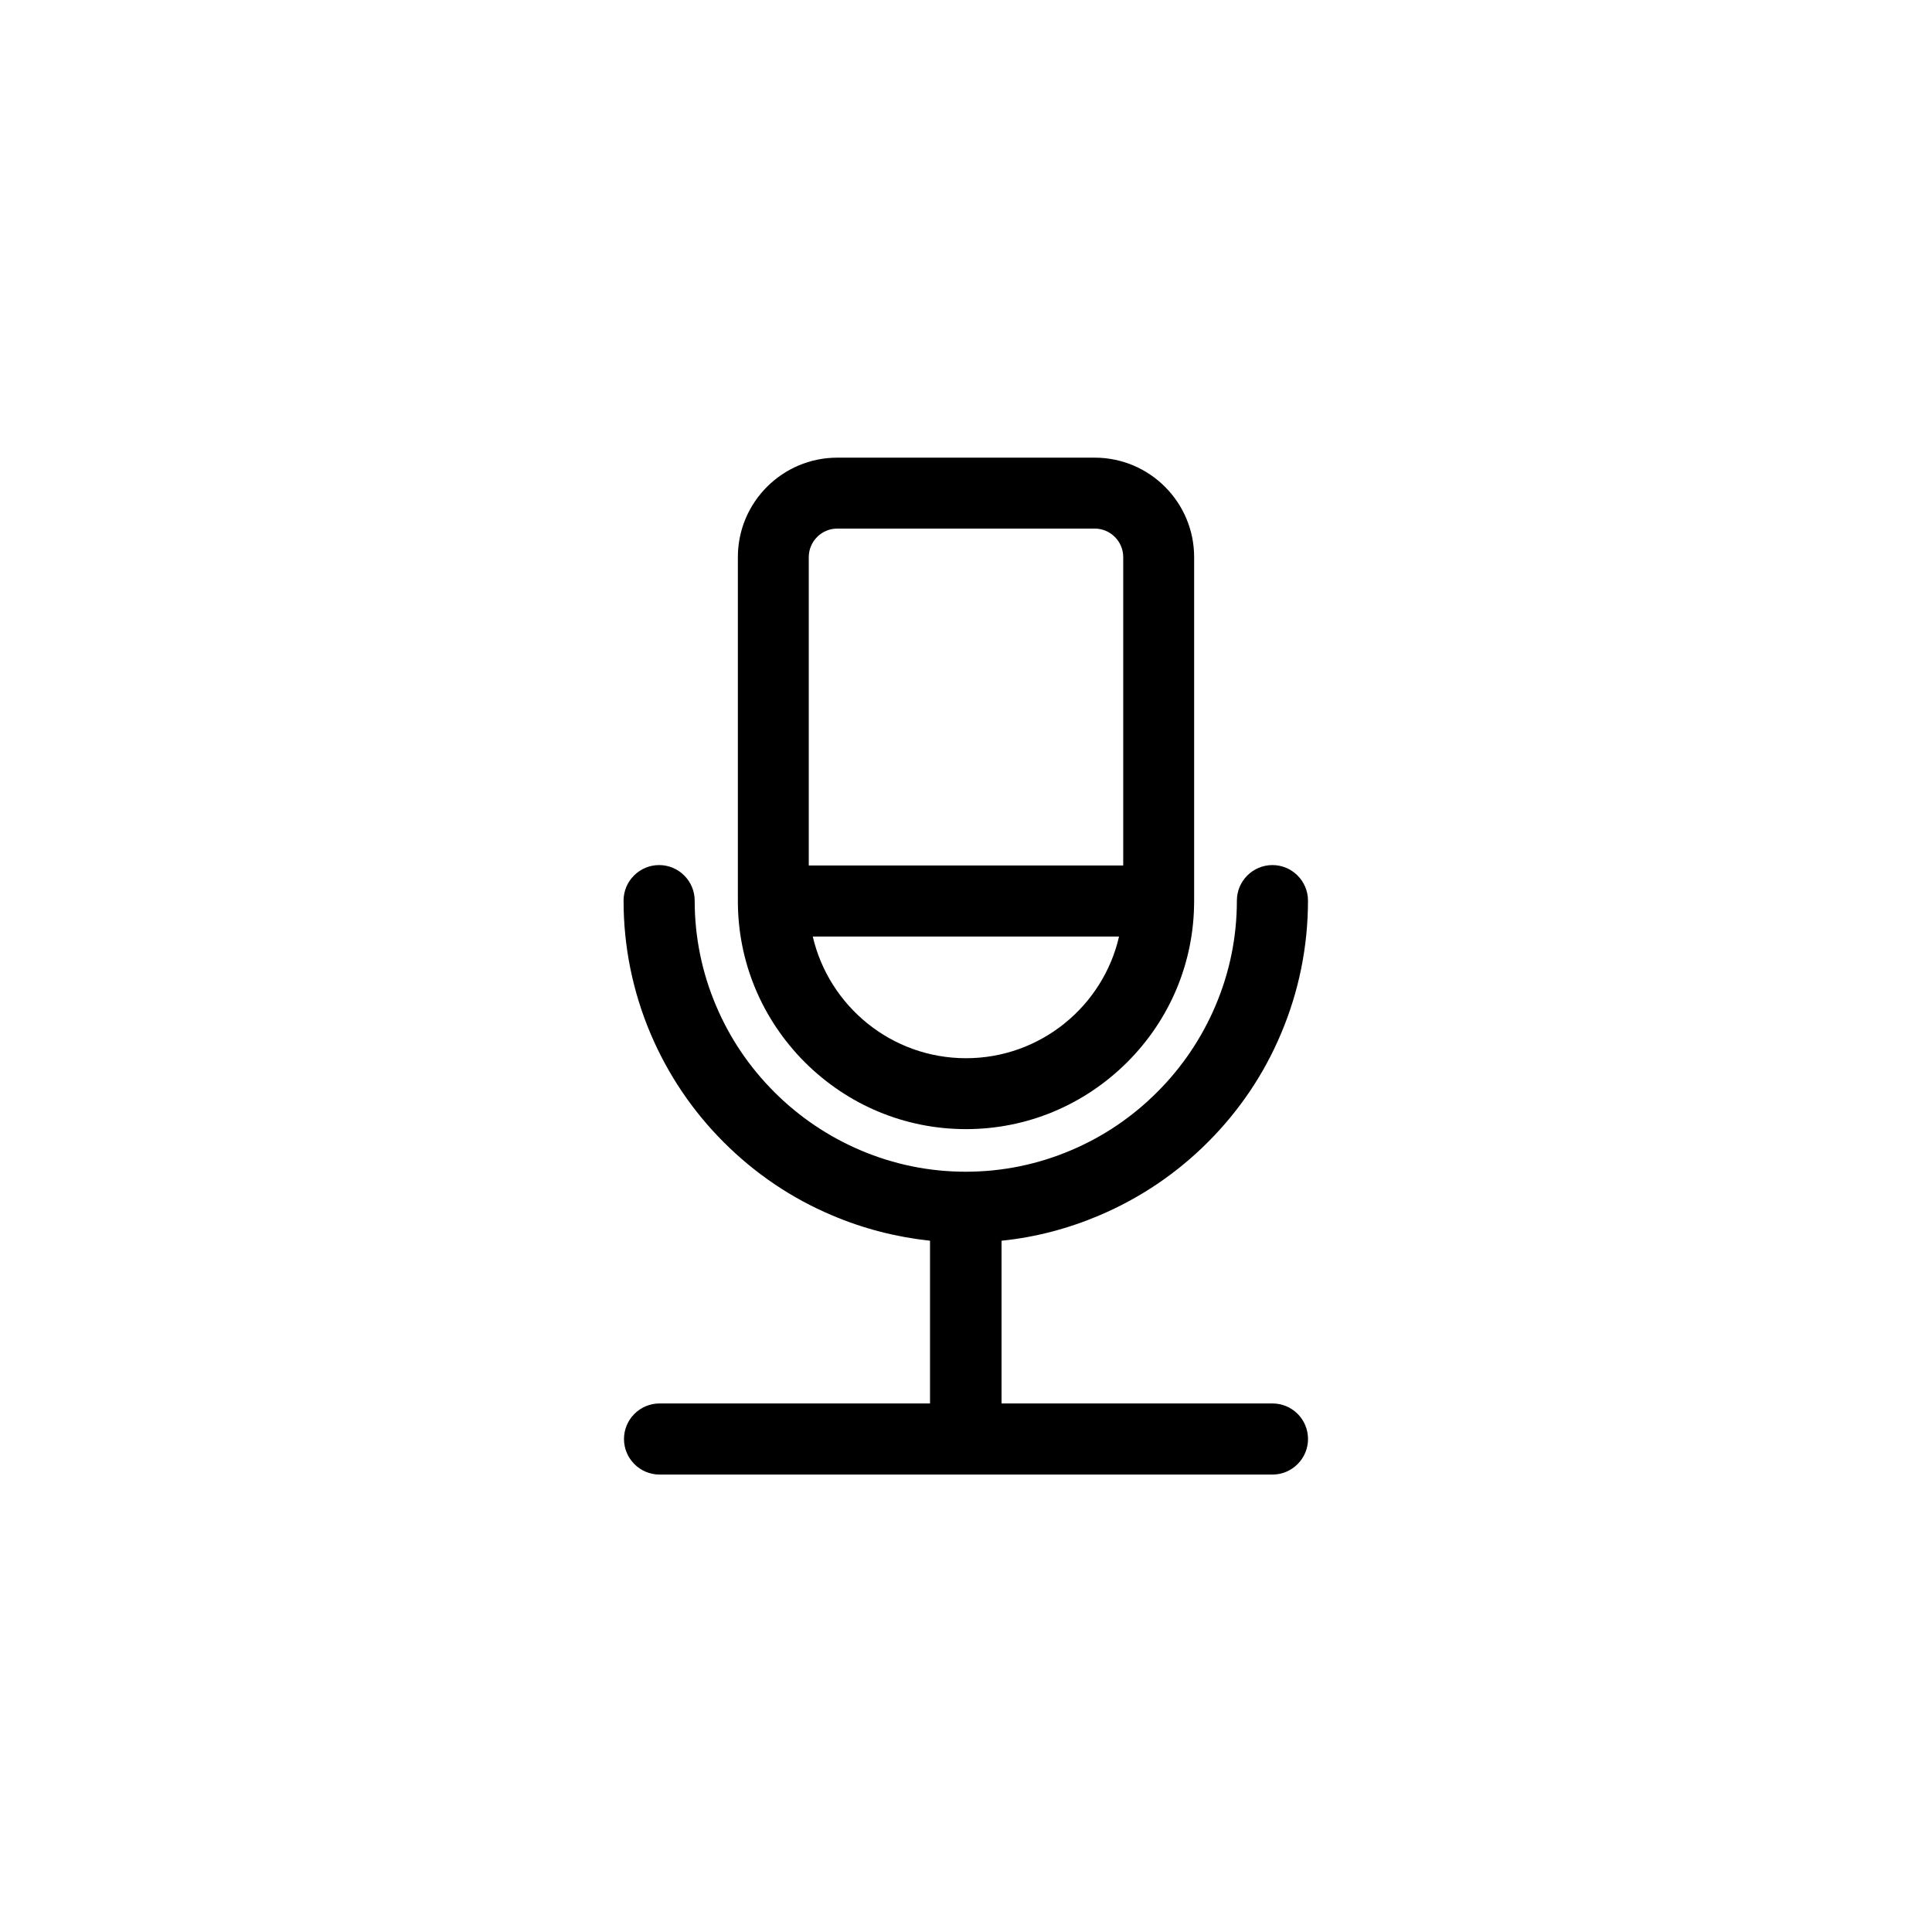
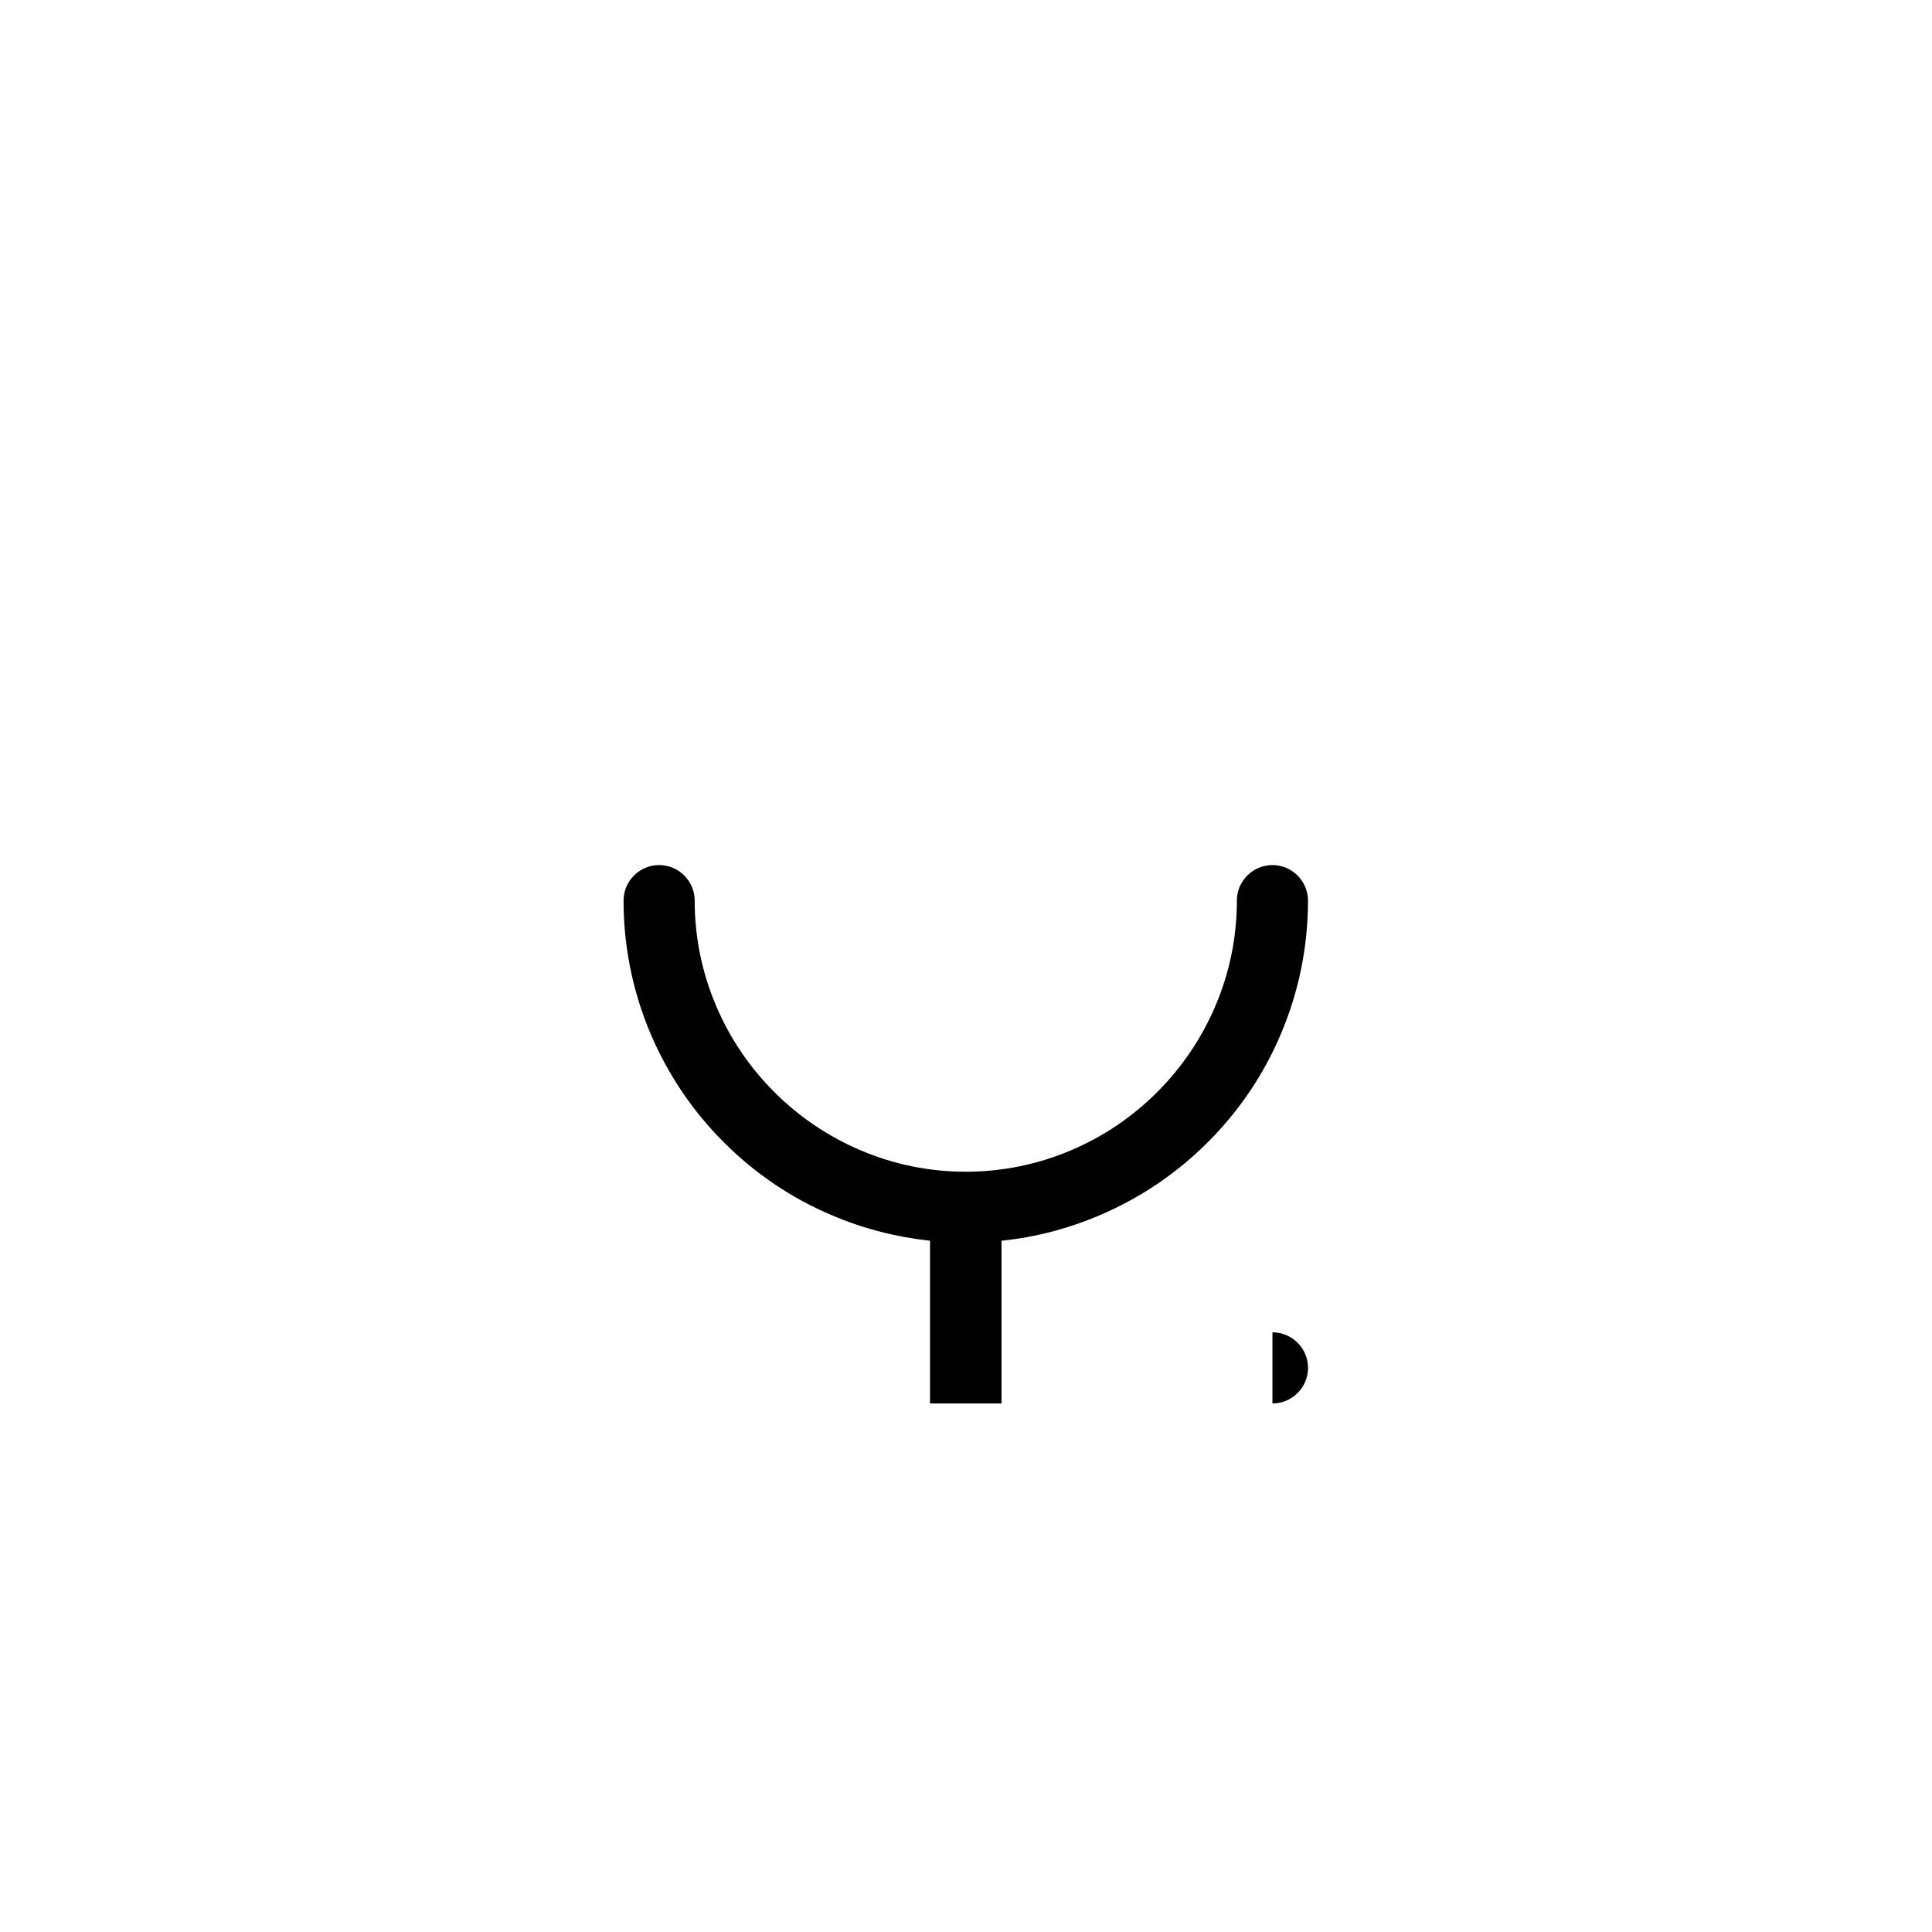
<svg xmlns="http://www.w3.org/2000/svg" fill="#000000" width="800px" height="800px" version="1.1" viewBox="144 144 512 512">
  <g>
-     <path d="m481.21 515.93h-71.793v-43.125c8.918-0.906 17.582-3.176 25.895-6.699 10.781-4.586 20.453-11.082 28.766-19.398 8.312-8.312 14.863-17.984 19.398-28.766 4.734-11.184 7.152-23.074 7.152-35.266 0-5.188-4.231-9.422-9.422-9.422-5.188 0-9.422 4.231-9.422 9.422 0 9.672-1.914 19.043-5.691 27.91-3.629 8.516-8.816 16.223-15.418 22.824-6.602 6.602-14.258 11.789-22.824 15.418-8.867 3.777-18.289 5.691-27.91 5.691-9.672 0-19.043-1.914-27.91-5.691-8.516-3.629-16.223-8.816-22.824-15.418-6.602-6.602-11.789-14.258-15.418-22.824-3.777-8.867-5.691-18.289-5.691-27.91 0-5.188-4.231-9.422-9.422-9.422-5.188 0-9.422 4.231-9.422 9.422 0 12.191 2.418 24.082 7.152 35.266 4.586 10.781 11.082 20.453 19.398 28.766 8.312 8.312 17.984 14.863 28.766 19.398 8.312 3.527 16.977 5.742 25.895 6.699v43.125h-71.68c-5.188 0-9.422 4.231-9.422 9.422 0 5.188 4.231 9.422 9.422 9.422h162.43c5.188 0 9.422-4.231 9.422-9.422-0.004-5.242-4.234-9.422-9.426-9.422z" />
-     <path d="m400 443.23c16.07 0 31.234-6.297 42.723-17.734 11.438-11.438 17.734-26.602 17.734-42.723v-91.141c0-14.508-11.789-26.348-26.348-26.348h-68.219c-14.508 0-26.348 11.789-26.348 26.348v91.141c0 16.07 6.297 31.234 17.734 42.723 11.484 11.438 26.648 17.734 42.723 17.734zm0-18.793c-19.75 0-36.324-13.805-40.605-32.242h81.164c-4.234 18.438-20.812 32.242-40.559 32.242zm-41.668-132.8c0-4.133 3.375-7.559 7.559-7.559h68.215c4.133 0 7.559 3.375 7.559 7.559v81.719h-83.332z" />
+     <path d="m481.21 515.93h-71.793v-43.125c8.918-0.906 17.582-3.176 25.895-6.699 10.781-4.586 20.453-11.082 28.766-19.398 8.312-8.312 14.863-17.984 19.398-28.766 4.734-11.184 7.152-23.074 7.152-35.266 0-5.188-4.231-9.422-9.422-9.422-5.188 0-9.422 4.231-9.422 9.422 0 9.672-1.914 19.043-5.691 27.91-3.629 8.516-8.816 16.223-15.418 22.824-6.602 6.602-14.258 11.789-22.824 15.418-8.867 3.777-18.289 5.691-27.91 5.691-9.672 0-19.043-1.914-27.91-5.691-8.516-3.629-16.223-8.816-22.824-15.418-6.602-6.602-11.789-14.258-15.418-22.824-3.777-8.867-5.691-18.289-5.691-27.91 0-5.188-4.231-9.422-9.422-9.422-5.188 0-9.422 4.231-9.422 9.422 0 12.191 2.418 24.082 7.152 35.266 4.586 10.781 11.082 20.453 19.398 28.766 8.312 8.312 17.984 14.863 28.766 19.398 8.312 3.527 16.977 5.742 25.895 6.699v43.125h-71.68h162.43c5.188 0 9.422-4.231 9.422-9.422-0.004-5.242-4.234-9.422-9.426-9.422z" />
  </g>
</svg>